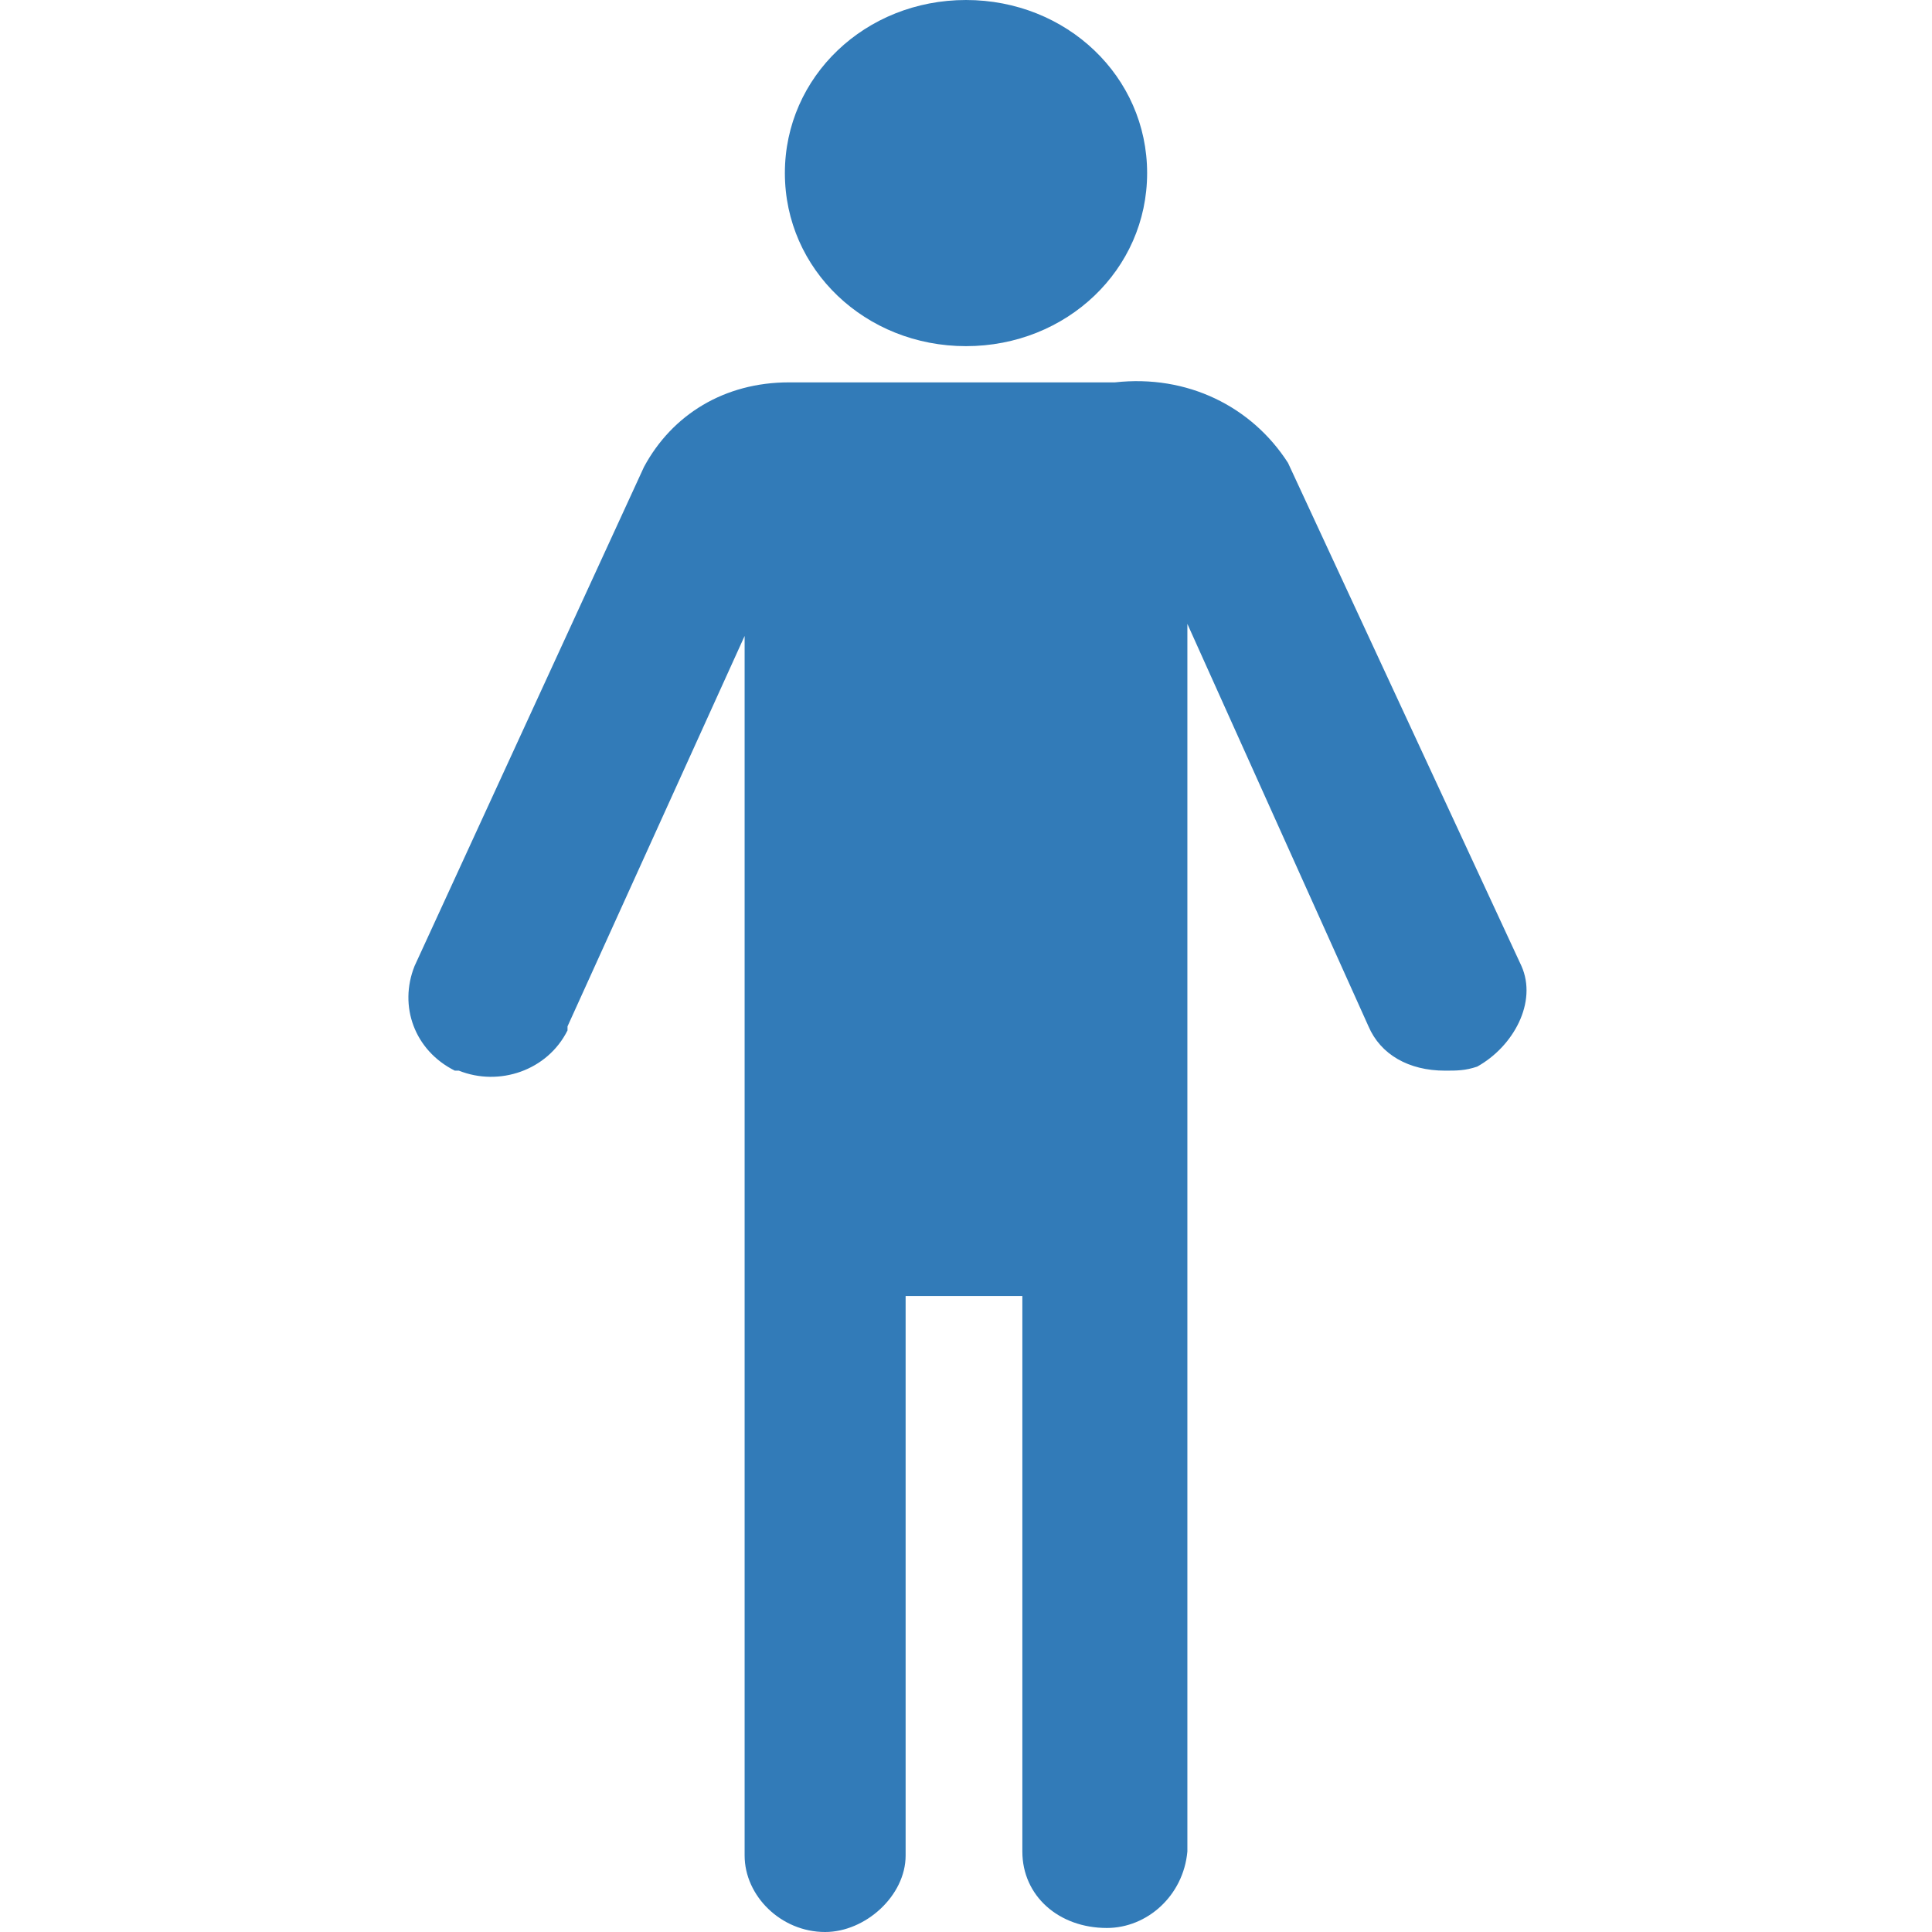
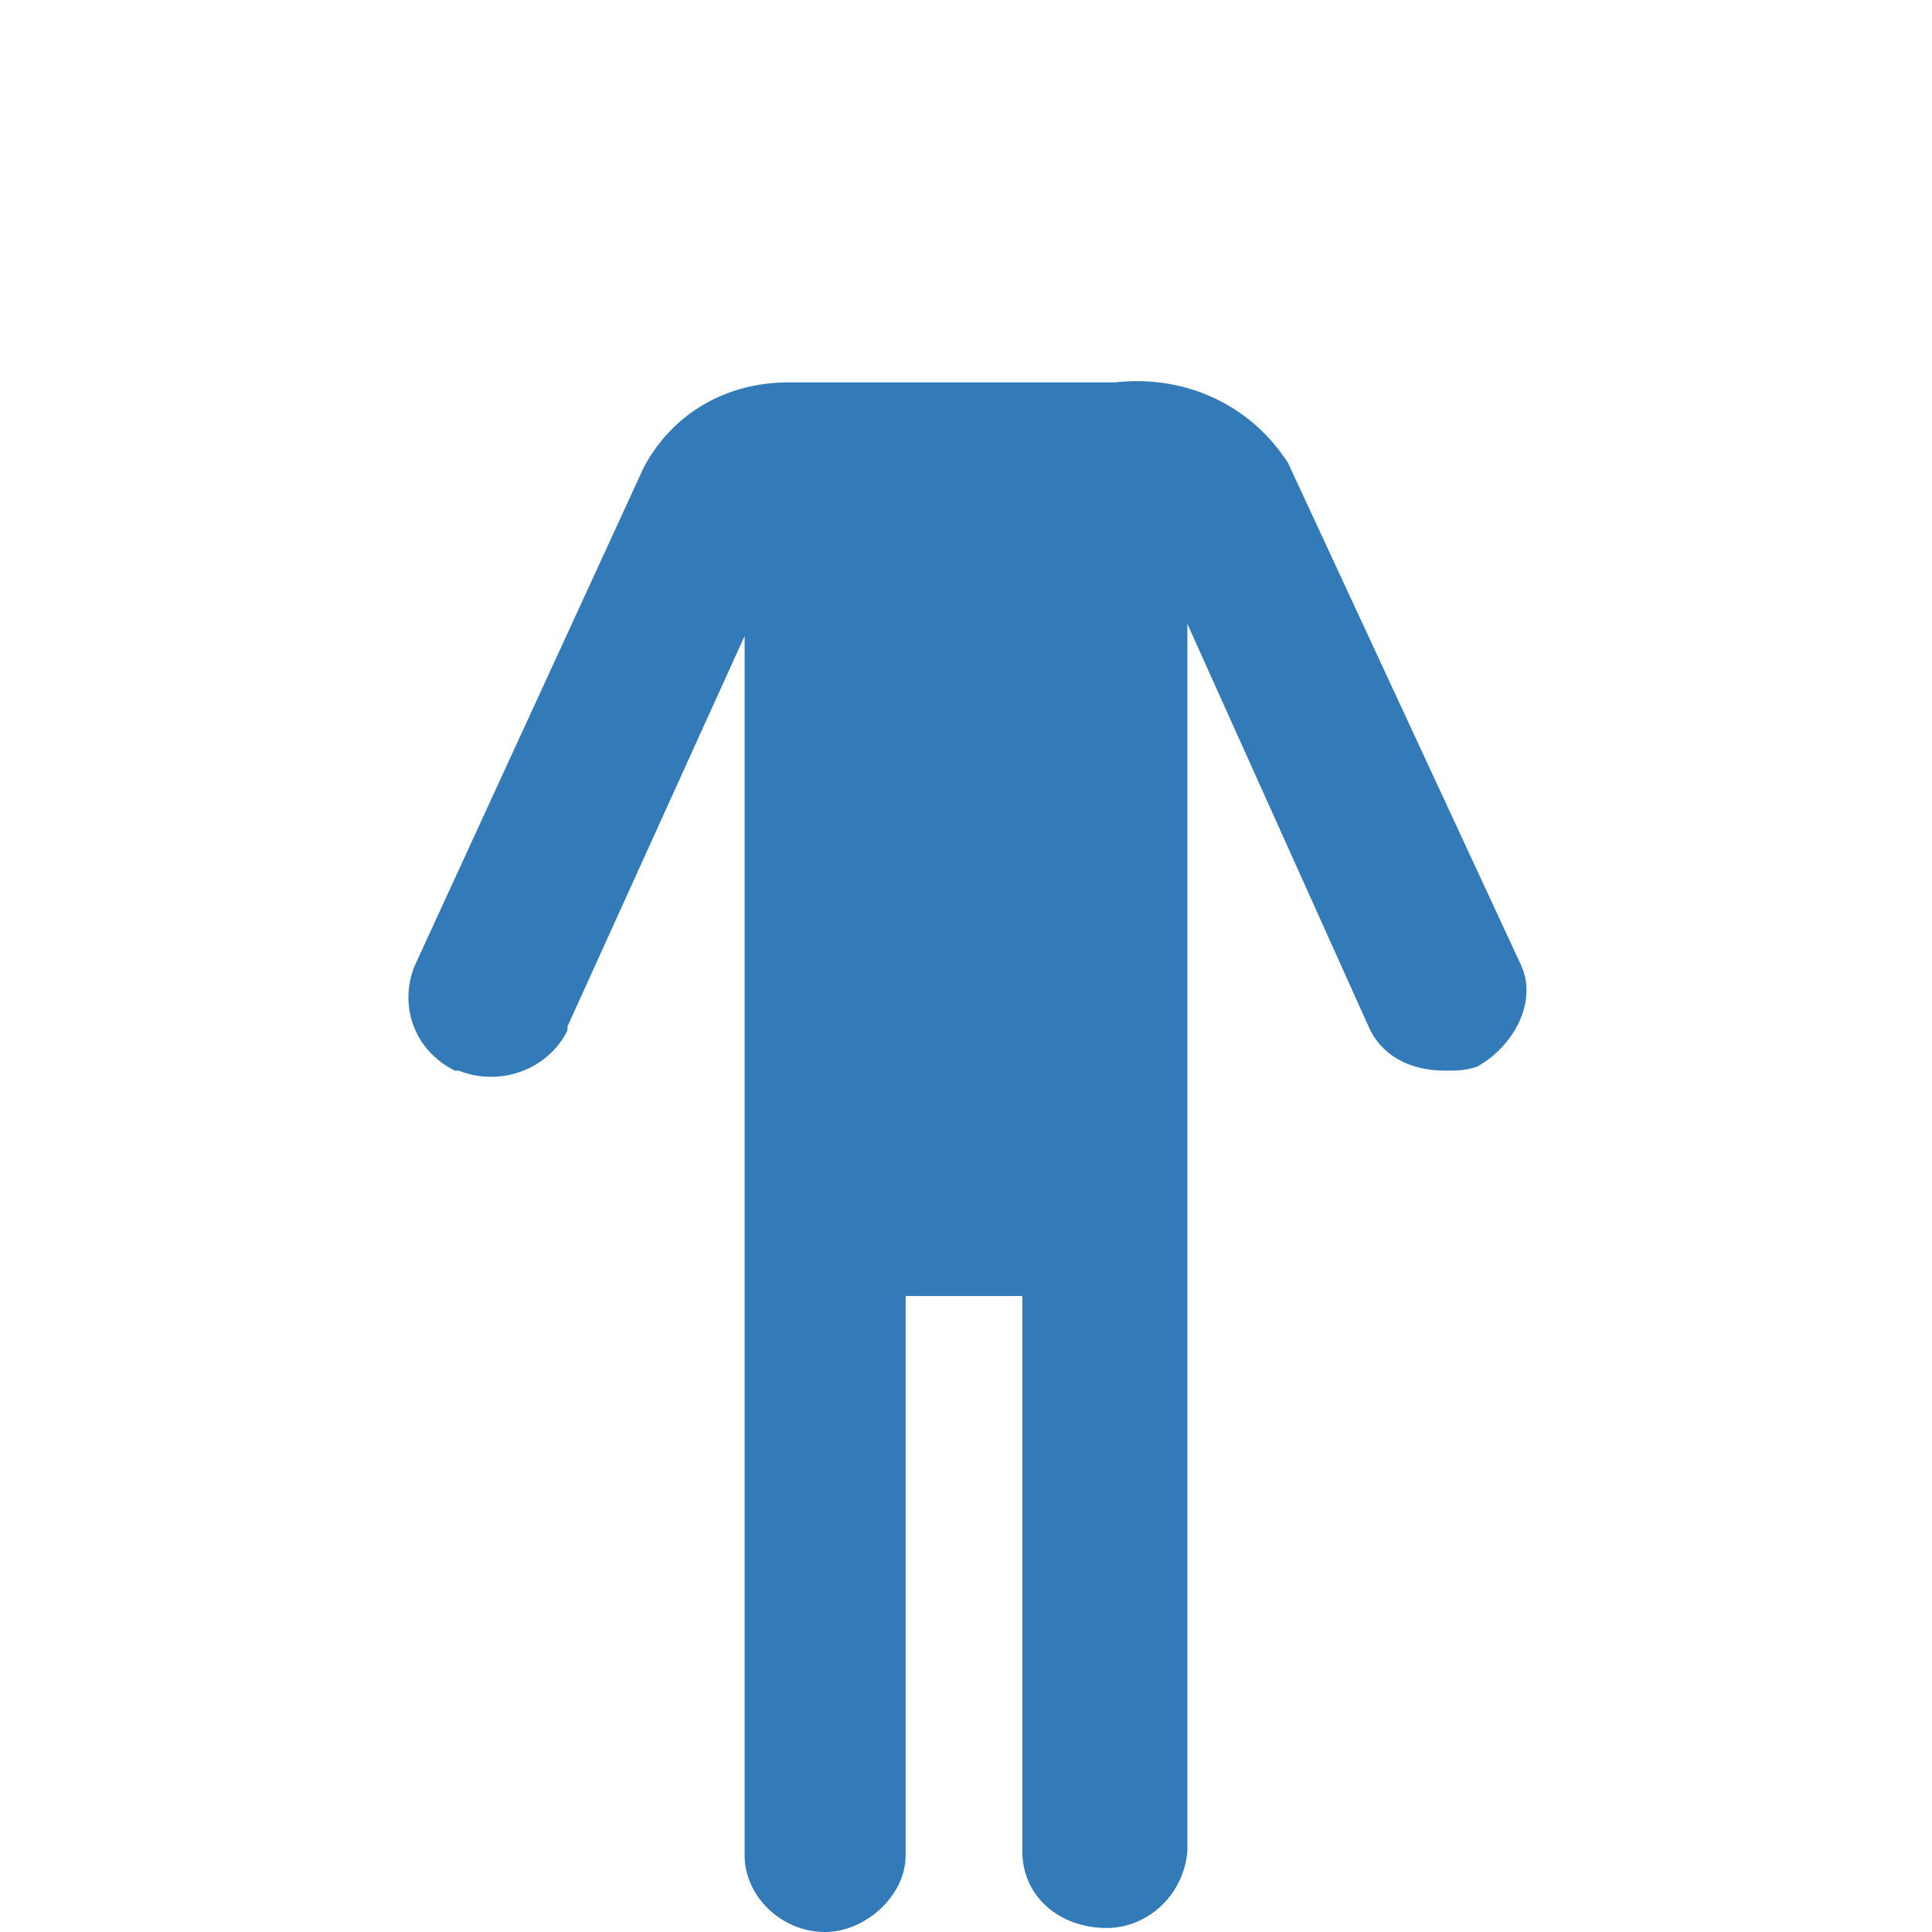
<svg xmlns="http://www.w3.org/2000/svg" version="1.1" id="Camada_1" x="0px" y="0px" viewBox="0 0 48 48" style="enable-background:new 0 0 48 48;" xml:space="preserve">
  <style type="text/css">
	.st0{fill:#327BB8;}
</style>
  <g>
    <path class="st0" d="M37.8,24L32,11.5c-0.9-1.4-2.5-2.2-4.3-2h-8.1c-1.6,0-2.9,0.8-3.6,2.1L10.3,24c-0.4,1,0,2.1,1,2.6h0.1   c1,0.4,2.2,0,2.7-1v-0.1l4.4-9.7v30.3c0,1,0.9,1.9,2,1.9c1,0,2-0.9,2-1.9V32.2h2.9V46c0,1.1,0.9,1.9,2.1,1.9c1,0,1.9-0.8,2-1.9   V15.5L34,25.5c0.3,0.7,1,1.1,1.9,1.1c0.3,0,0.5,0,0.8-0.1C37.6,26,38.2,24.9,37.8,24z" />
-     <path class="st0" d="M24,8.6c2.5,0,4.5-1.9,4.5-4.3c0-2.4-2-4.3-4.5-4.3c-2.5,0-4.5,1.9-4.5,4.3C19.5,6.7,21.5,8.6,24,8.6z" />
  </g>
</svg>